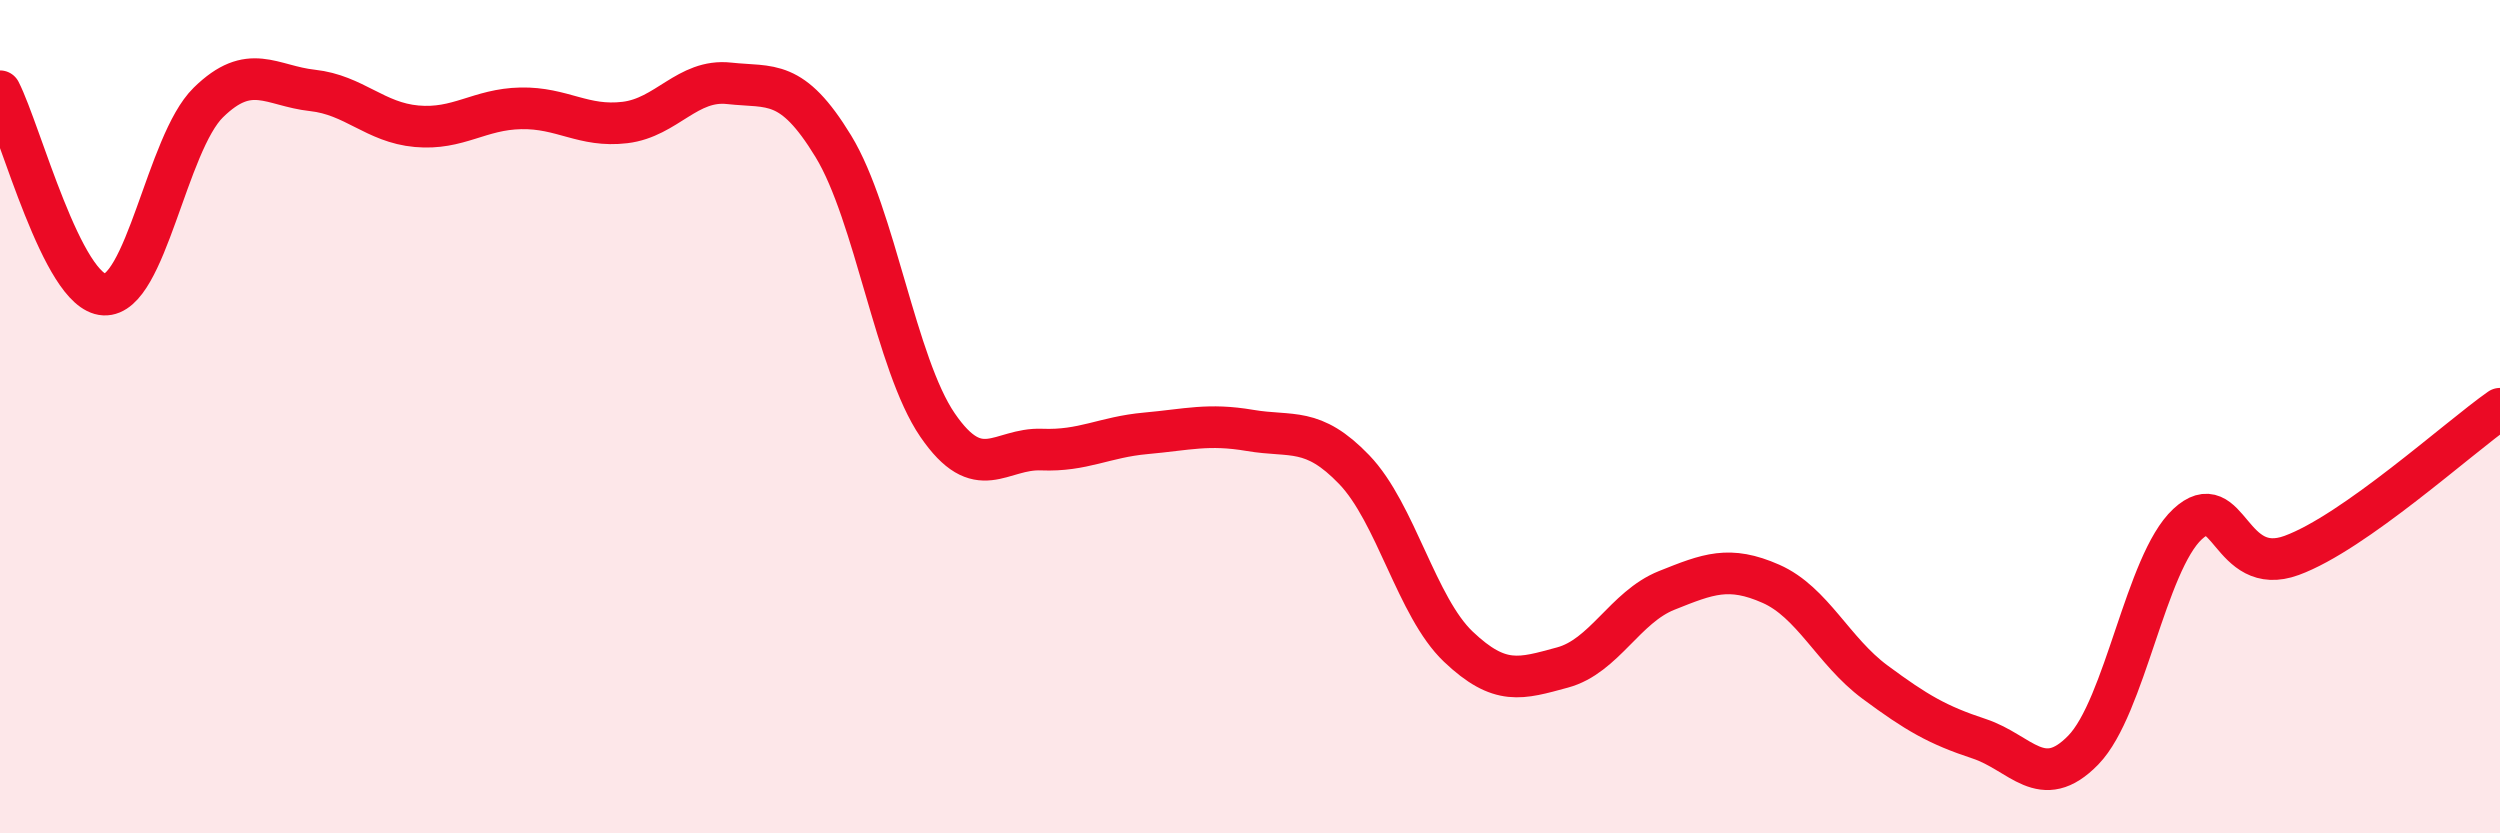
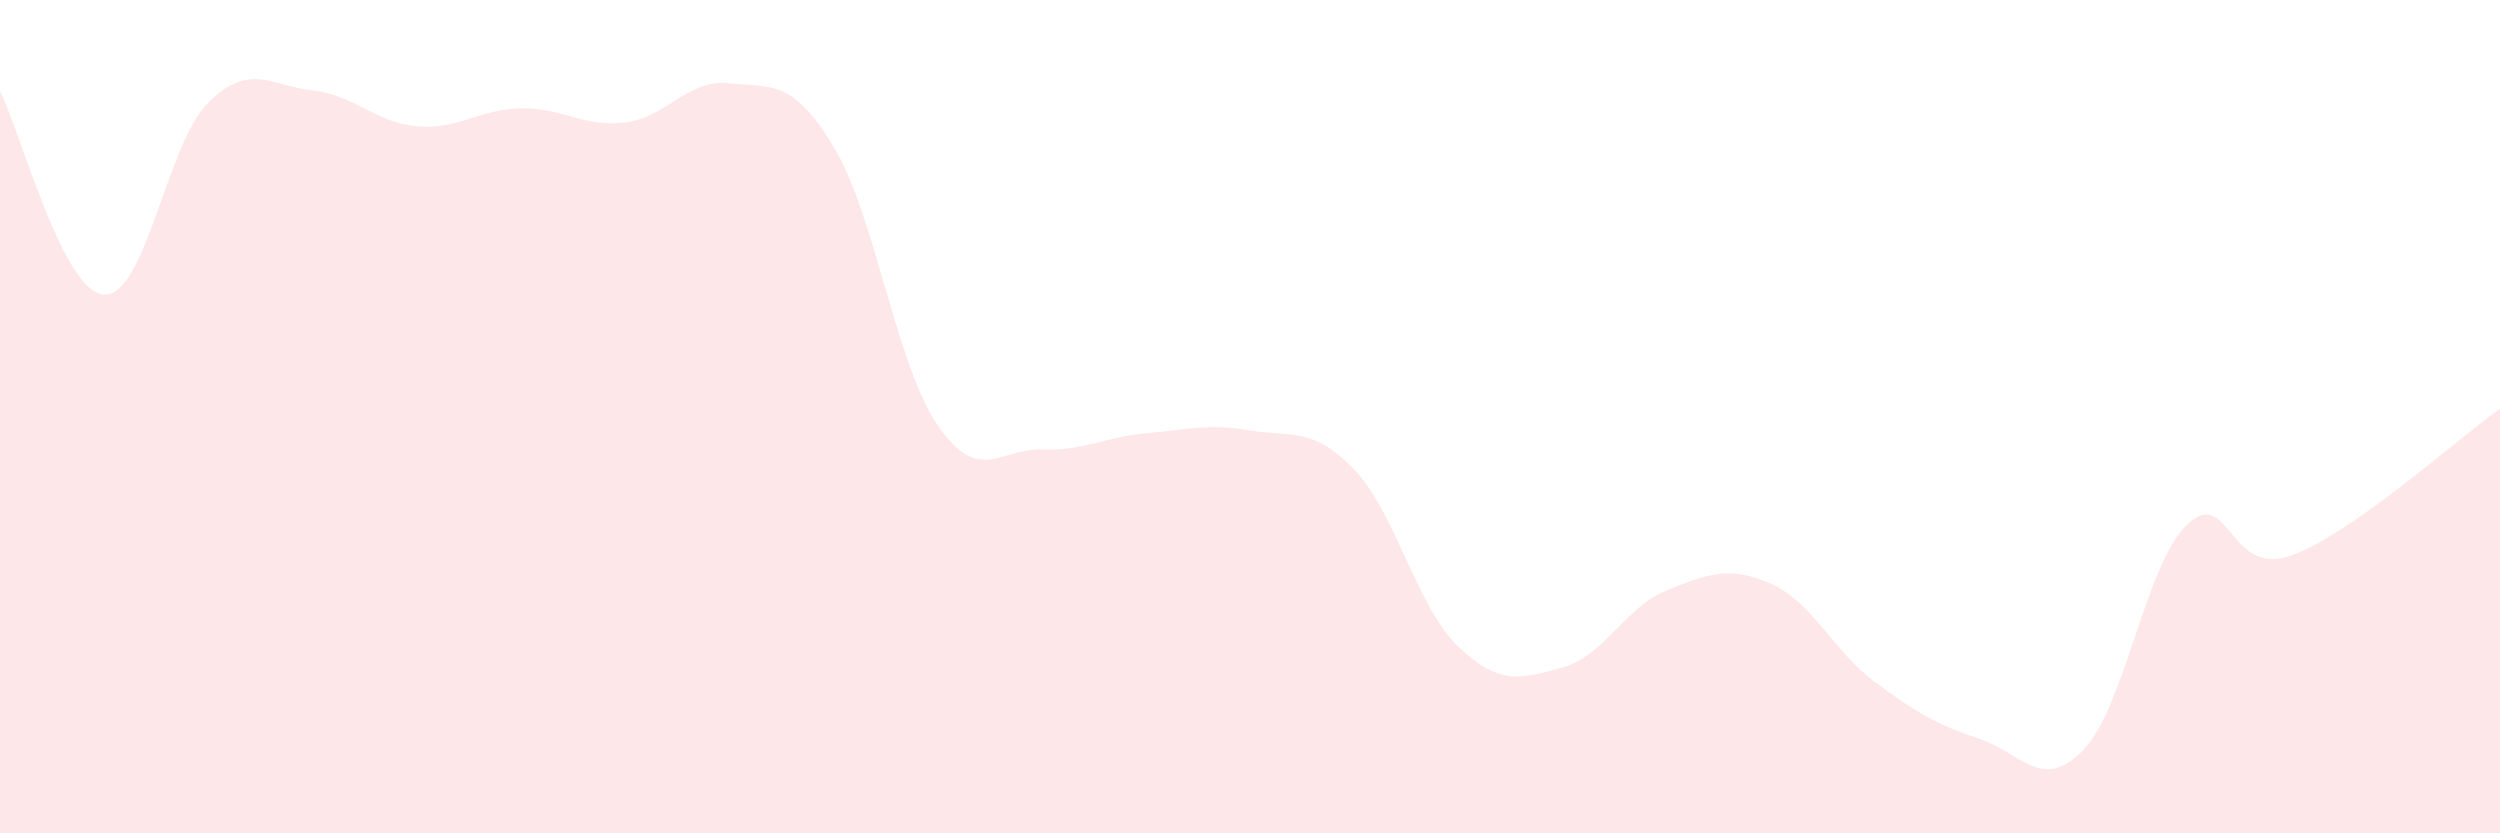
<svg xmlns="http://www.w3.org/2000/svg" width="60" height="20" viewBox="0 0 60 20">
  <path d="M 0,2.19 C 0.5,3.17 1.5,7.02 2.5,7.07 C 3.5,7.12 4,3.44 5,2.46 C 6,1.48 6.5,2.06 7.5,2.17 C 8.5,2.28 9,2.94 10,3.03 C 11,3.12 11.5,2.62 12.5,2.6 C 13.5,2.58 14,3.06 15,2.94 C 16,2.82 16.5,1.89 17.5,2 C 18.5,2.11 19,1.87 20,3.51 C 21,5.15 21.5,8.74 22.5,10.2 C 23.5,11.66 24,10.75 25,10.79 C 26,10.83 26.5,10.49 27.5,10.4 C 28.5,10.31 29,10.16 30,10.33 C 31,10.5 31.5,10.23 32.5,11.27 C 33.5,12.31 34,14.57 35,15.52 C 36,16.47 36.5,16.29 37.5,16.02 C 38.5,15.75 39,14.57 40,14.17 C 41,13.77 41.5,13.57 42.5,14.01 C 43.5,14.45 44,15.63 45,16.37 C 46,17.11 46.5,17.4 47.5,17.73 C 48.5,18.06 49,19.03 50,18 C 51,16.97 51.5,13.51 52.5,12.58 C 53.5,11.65 53.5,13.88 55,13.33 C 56.5,12.78 59,10.51 60,9.81L60 20L0 20Z" fill="#EB0A25" opacity="0.1" stroke-linecap="round" stroke-linejoin="round" />
-   <path d="M 0,2.19 C 0.5,3.17 1.5,7.02 2.5,7.07 C 3.5,7.12 4,3.44 5,2.46 C 6,1.48 6.5,2.06 7.5,2.17 C 8.5,2.28 9,2.94 10,3.03 C 11,3.12 11.5,2.62 12.5,2.6 C 13.5,2.58 14,3.06 15,2.94 C 16,2.82 16.5,1.89 17.5,2 C 18.5,2.11 19,1.87 20,3.51 C 21,5.15 21.5,8.74 22.5,10.2 C 23.5,11.66 24,10.75 25,10.79 C 26,10.83 26.5,10.49 27.5,10.4 C 28.5,10.31 29,10.16 30,10.33 C 31,10.5 31.5,10.23 32.5,11.27 C 33.5,12.31 34,14.57 35,15.52 C 36,16.47 36.5,16.29 37.5,16.02 C 38.5,15.75 39,14.57 40,14.17 C 41,13.77 41.5,13.57 42.5,14.01 C 43.5,14.45 44,15.63 45,16.37 C 46,17.11 46.5,17.4 47.5,17.73 C 48.5,18.06 49,19.03 50,18 C 51,16.97 51.5,13.51 52.5,12.58 C 53.5,11.65 53.5,13.88 55,13.33 C 56.5,12.78 59,10.51 60,9.81" stroke="#EB0A25" stroke-width="1" fill="none" stroke-linecap="round" stroke-linejoin="round" />
</svg>